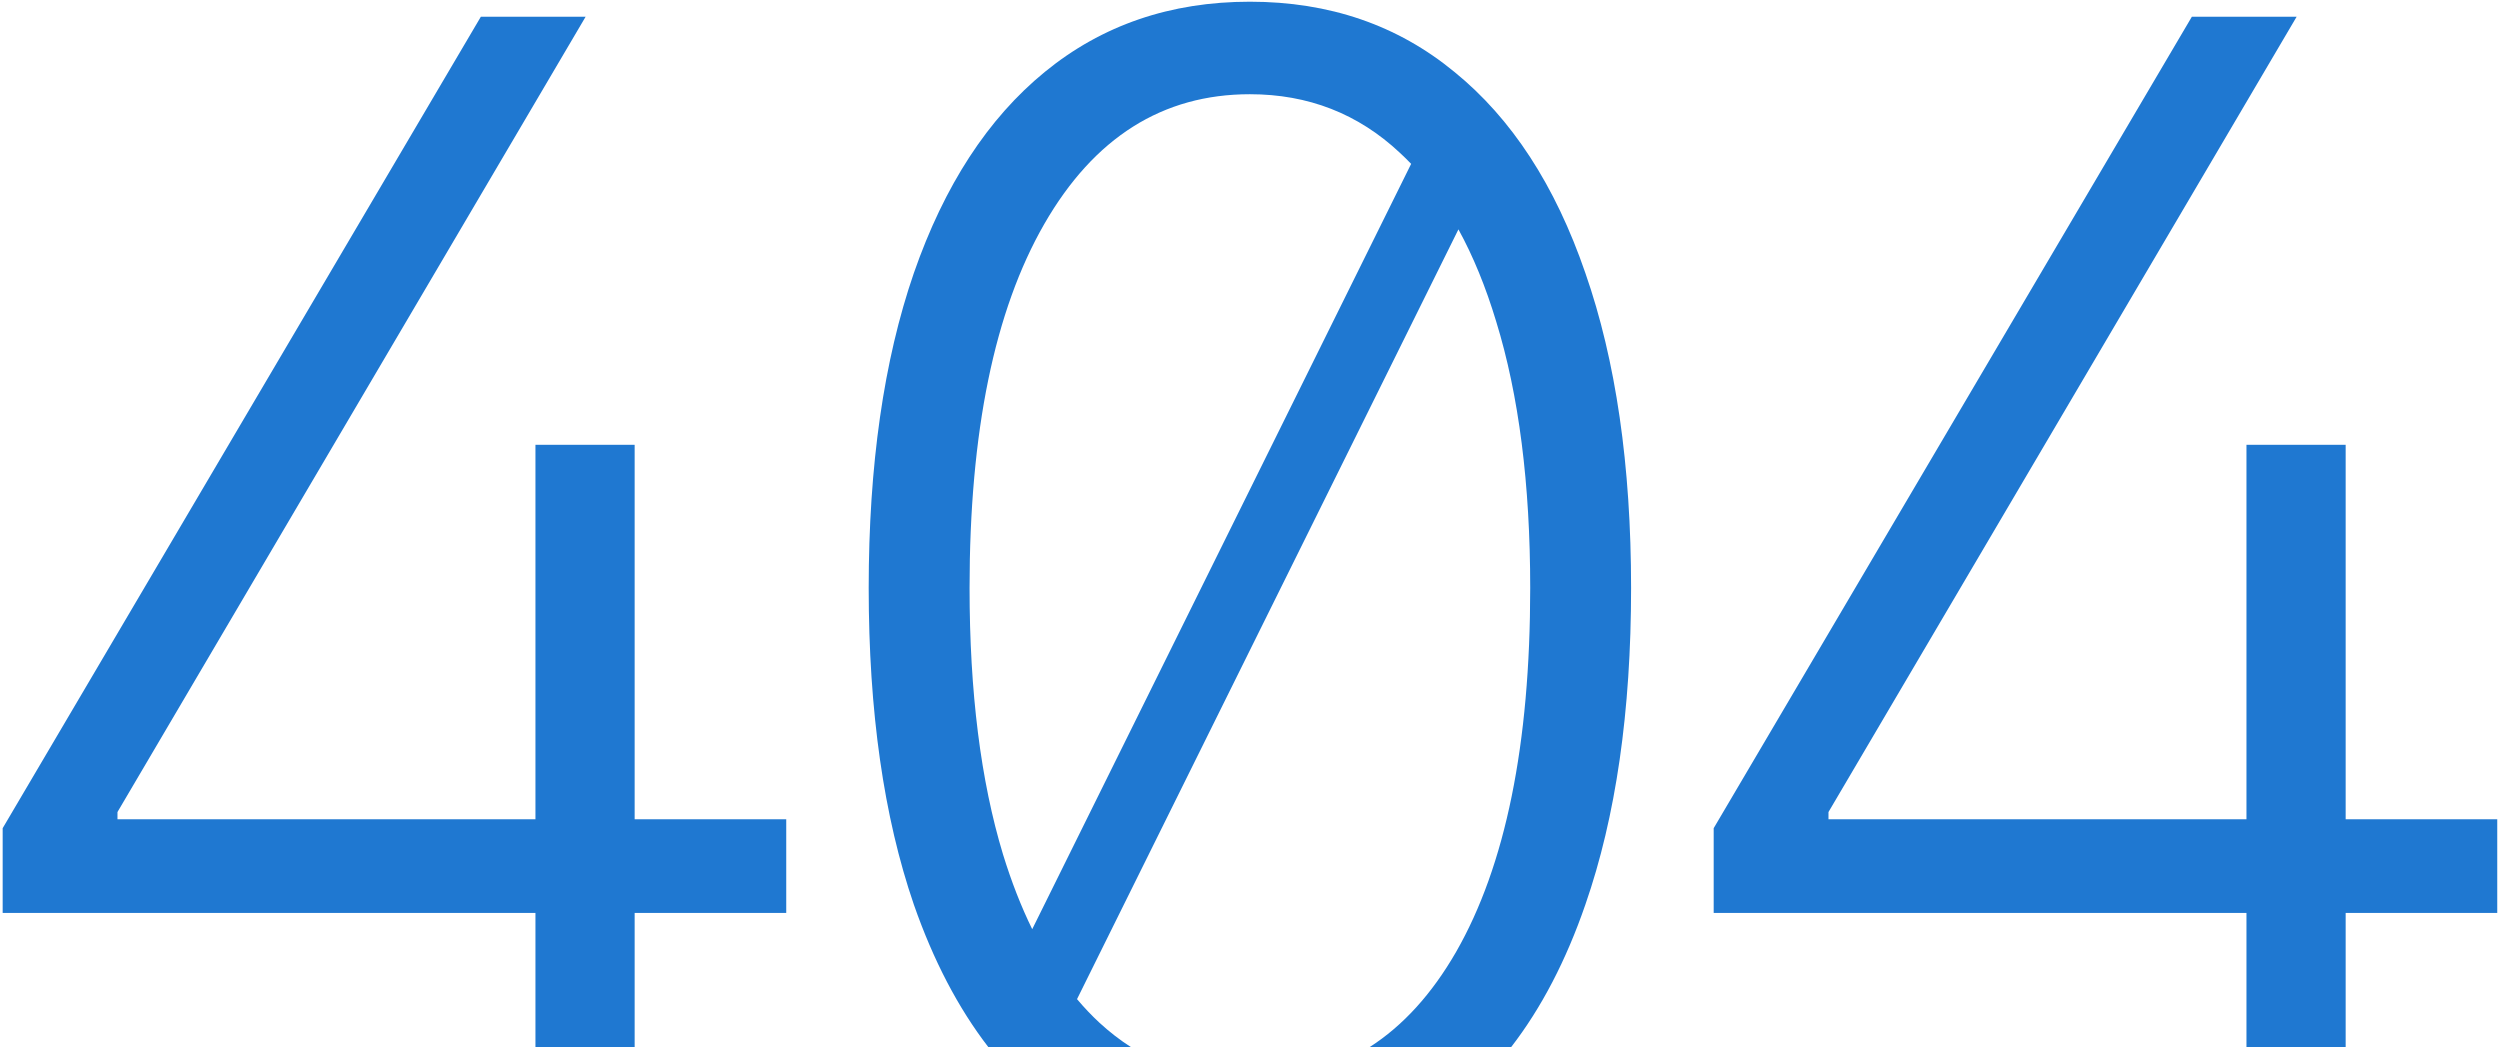
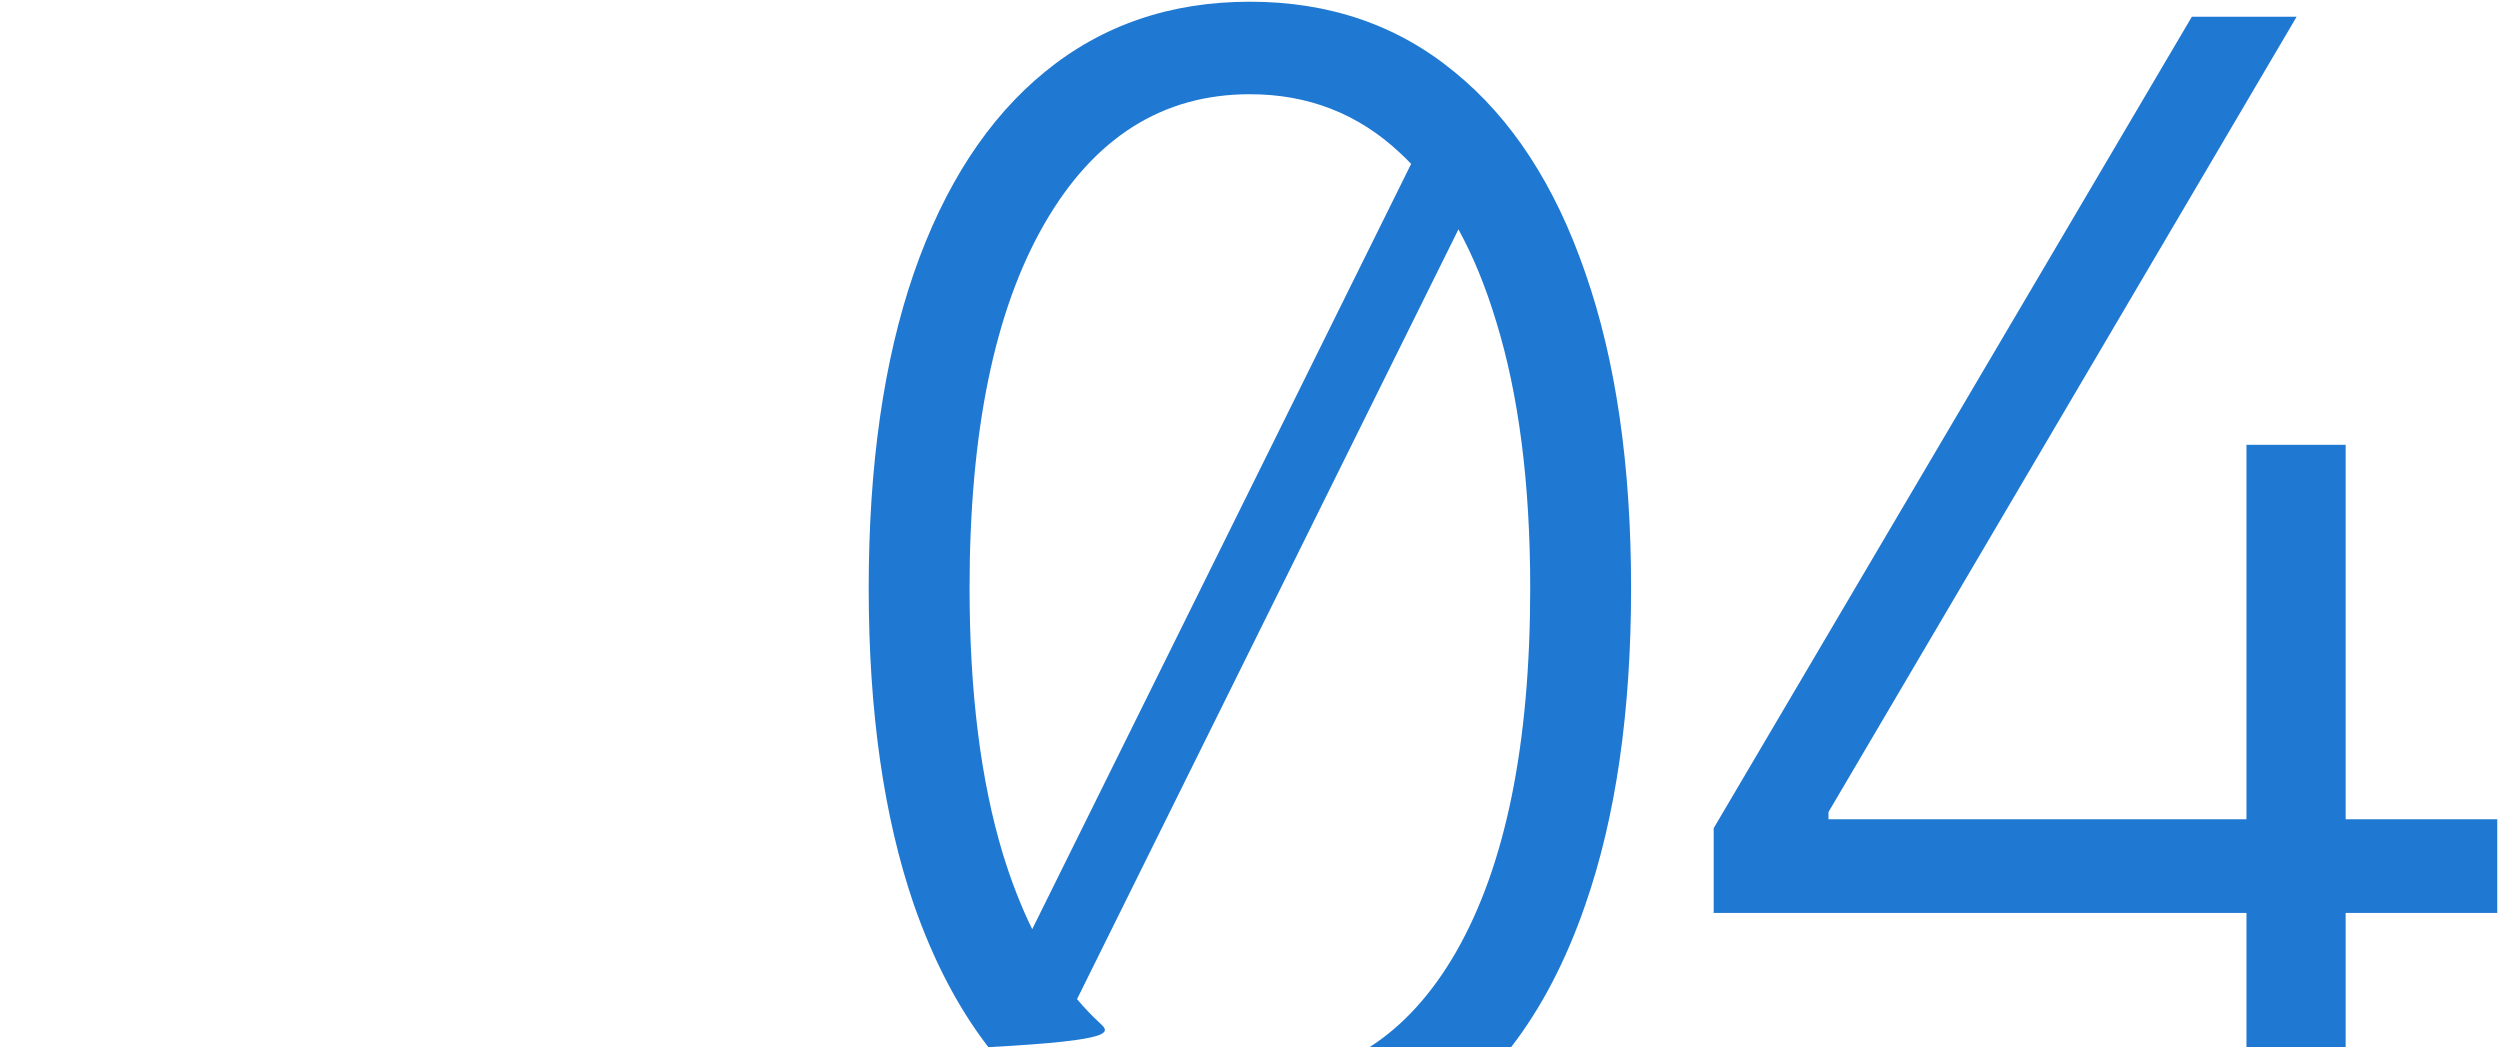
<svg xmlns="http://www.w3.org/2000/svg" width="721" height="302" viewBox="0 0 721 302" fill="none">
-   <path fill-rule="evenodd" clip-rule="evenodd" d="M317.072 294.944C314.824 292.856 312.671 290.591 310.614 288.149L420.612 66.148C424.867 73.9 428.499 82.767 431.509 92.75C438.045 113.966 441.313 139.575 441.313 169.577C441.313 214.688 434.188 249.672 419.937 274.531C412.955 286.658 404.635 295.815 394.978 302H435.802C444.525 290.707 451.666 276.997 457.225 260.87C466.012 235.582 470.405 205.151 470.405 169.577C470.405 134.218 466.012 103.947 457.225 78.767C448.546 53.48 435.956 34.139 419.455 20.745C403.061 7.244 383.398 0.493 360.468 0.493C337.538 0.493 317.822 7.244 301.321 20.745C284.927 34.139 272.337 53.48 263.55 78.767C254.871 103.947 250.532 134.218 250.532 169.577C250.532 205.151 254.871 235.582 263.55 260.87C269.178 276.997 276.344 290.707 285.048 302H326.191C323.016 299.968 319.976 297.616 317.072 294.944ZM403.704 44.05C404.818 45.076 405.909 46.145 406.975 47.257L297.69 267.979C294.504 261.484 291.697 254.292 289.267 246.404C282.838 225.188 279.623 199.579 279.623 169.577C279.623 124.574 286.802 89.589 301.16 64.623C315.519 39.657 335.288 27.174 360.468 27.174C377.291 27.174 391.703 32.799 403.704 44.05Z" fill="#1F78D1" />
-   <path d="M183.033 302V263.281H226.751V236.279H183.033V128.271H154.424V236.279H33.88V234.189L168.889 4.833H138.673L0.77 238.85V263.281H154.424V302H183.033Z" fill="#1F78D1" />
+   <path fill-rule="evenodd" clip-rule="evenodd" d="M317.072 294.944C314.824 292.856 312.671 290.591 310.614 288.149L420.612 66.148C424.867 73.9 428.499 82.767 431.509 92.75C438.045 113.966 441.313 139.575 441.313 169.577C441.313 214.688 434.188 249.672 419.937 274.531C412.955 286.658 404.635 295.815 394.978 302H435.802C444.525 290.707 451.666 276.997 457.225 260.87C466.012 235.582 470.405 205.151 470.405 169.577C470.405 134.218 466.012 103.947 457.225 78.767C448.546 53.48 435.956 34.139 419.455 20.745C403.061 7.244 383.398 0.493 360.468 0.493C337.538 0.493 317.822 7.244 301.321 20.745C284.927 34.139 272.337 53.48 263.55 78.767C254.871 103.947 250.532 134.218 250.532 169.577C250.532 205.151 254.871 235.582 263.55 260.87C269.178 276.997 276.344 290.707 285.048 302C323.016 299.968 319.976 297.616 317.072 294.944ZM403.704 44.05C404.818 45.076 405.909 46.145 406.975 47.257L297.69 267.979C294.504 261.484 291.697 254.292 289.267 246.404C282.838 225.188 279.623 199.579 279.623 169.577C279.623 124.574 286.802 89.589 301.16 64.623C315.519 39.657 335.288 27.174 360.468 27.174C377.291 27.174 391.703 32.799 403.704 44.05Z" fill="#1F78D1" />
  <path d="M676.489 302V263.281H720.207V236.279H676.489V128.271H647.88V236.279H527.335V234.189L662.345 4.833H632.129L494.226 238.85V263.281H647.88V302H676.489Z" fill="#1F78D1" />
</svg>